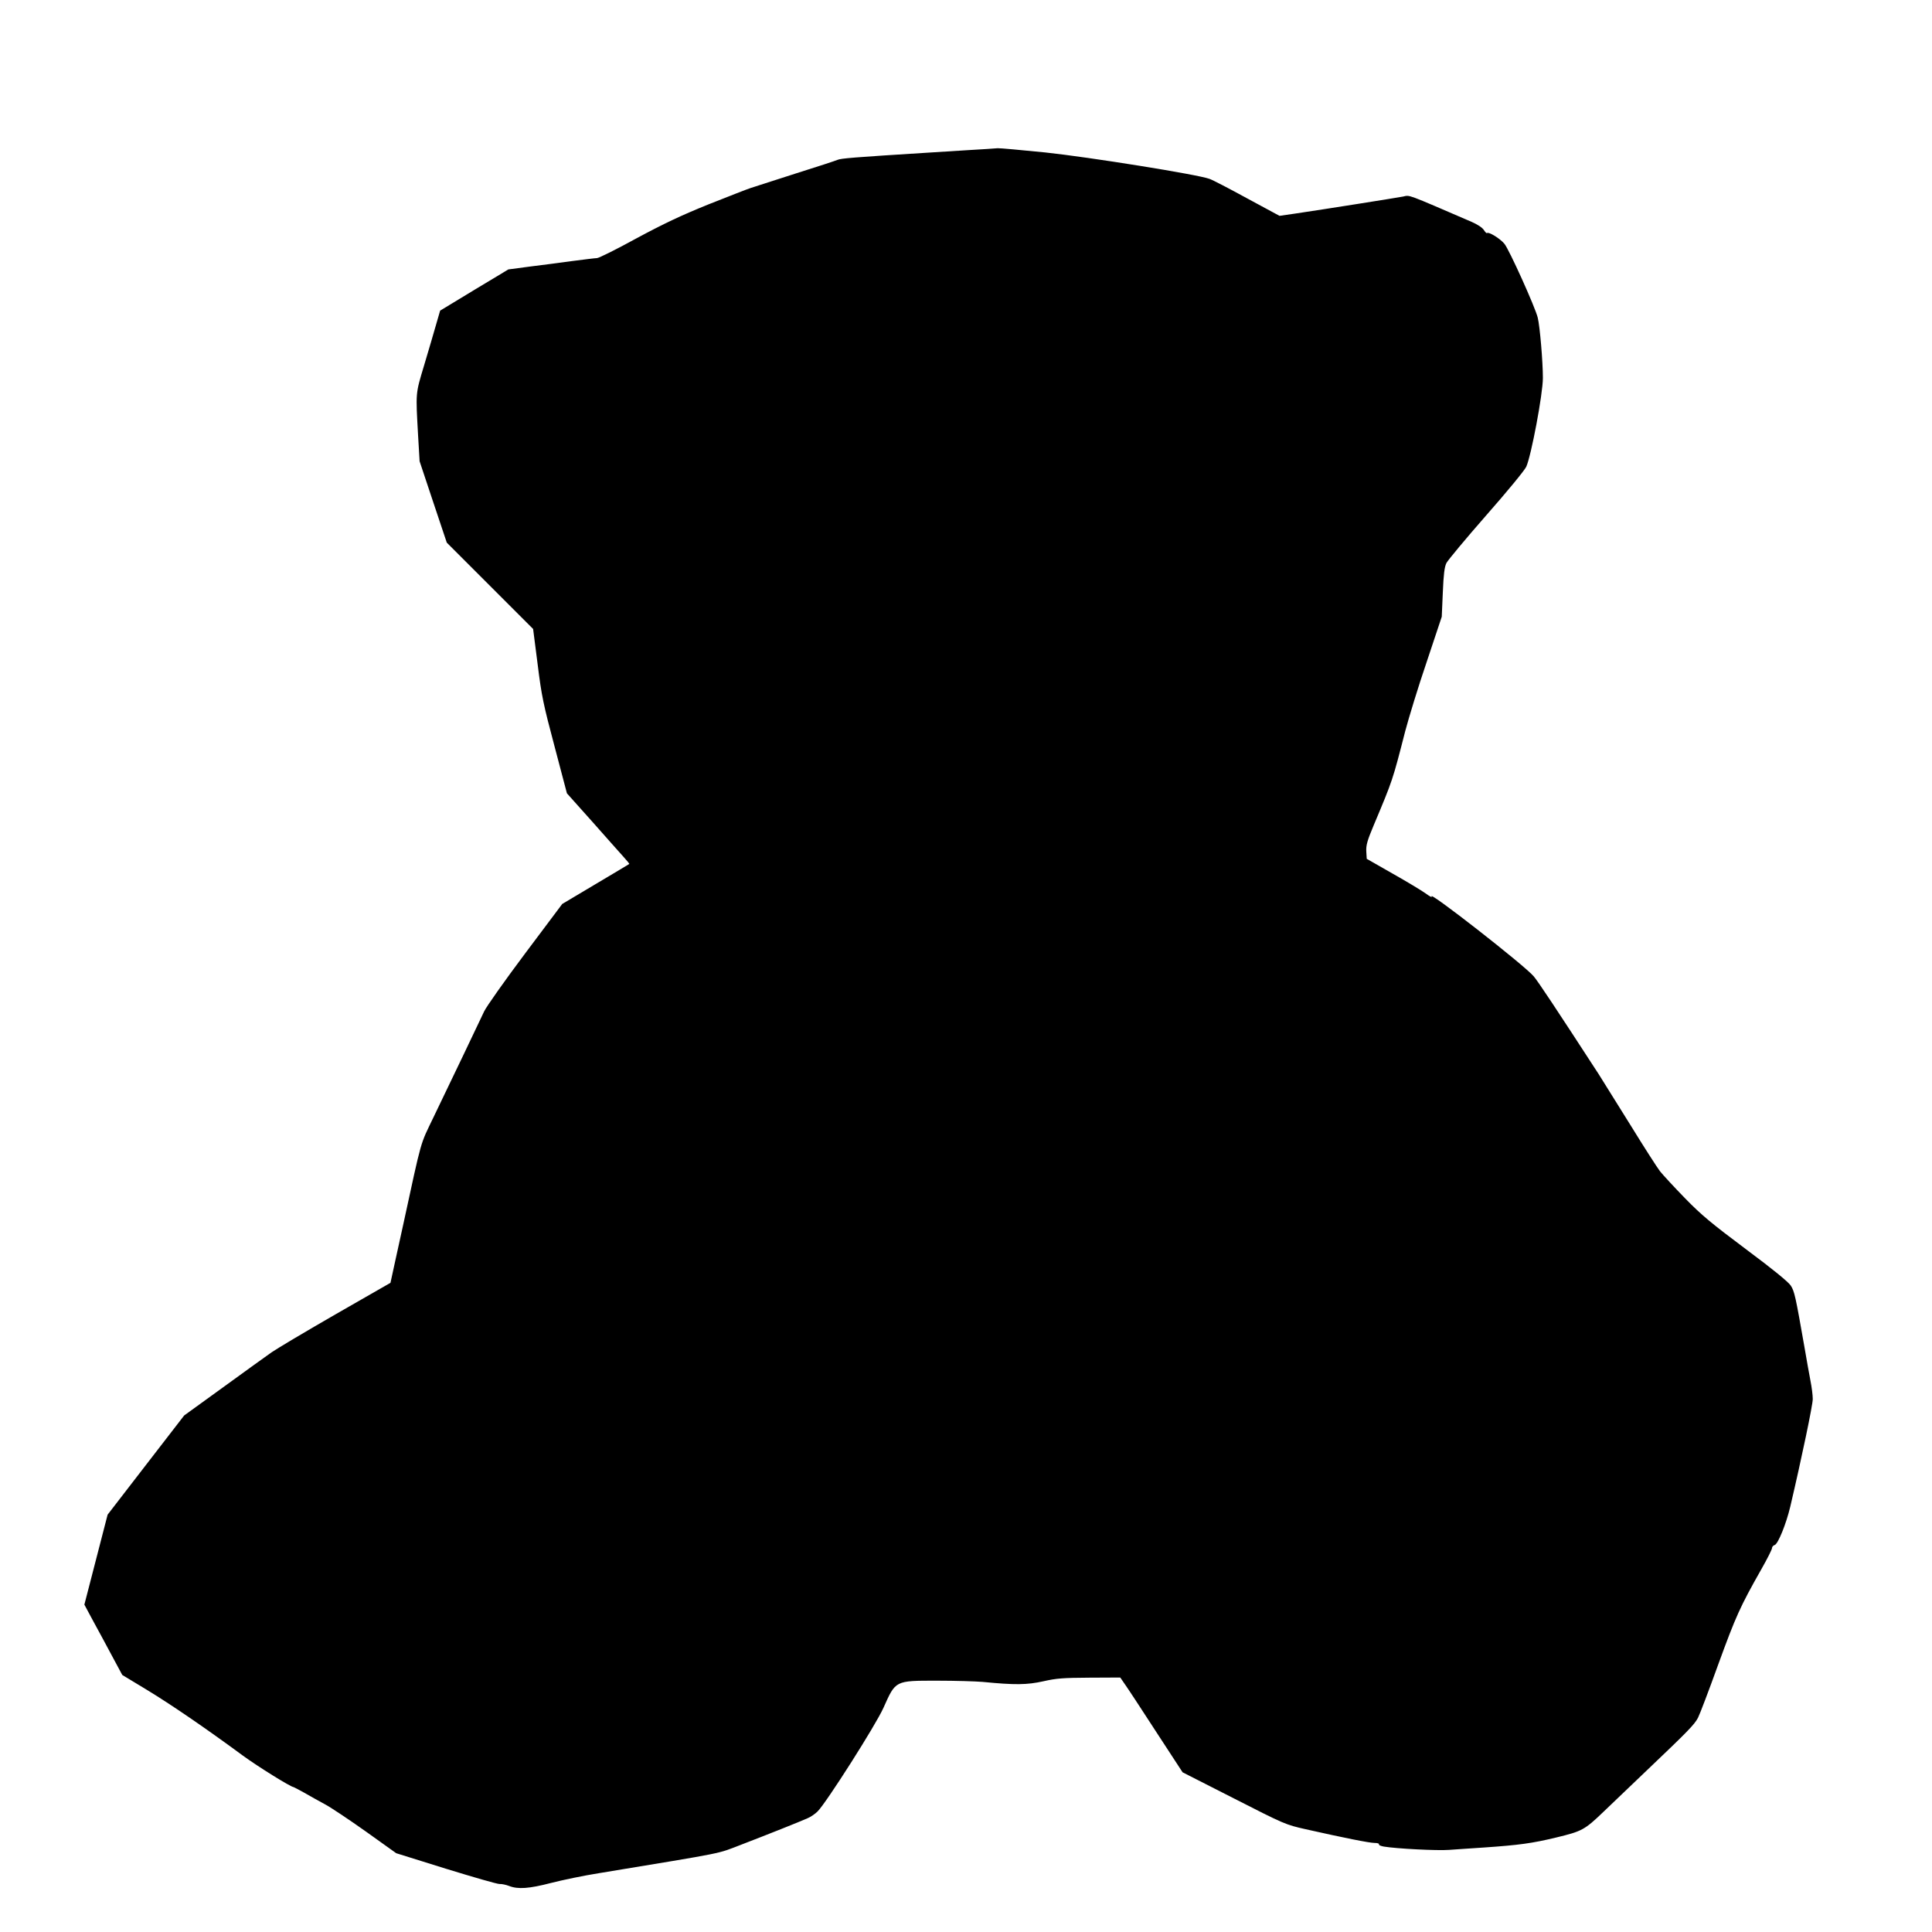
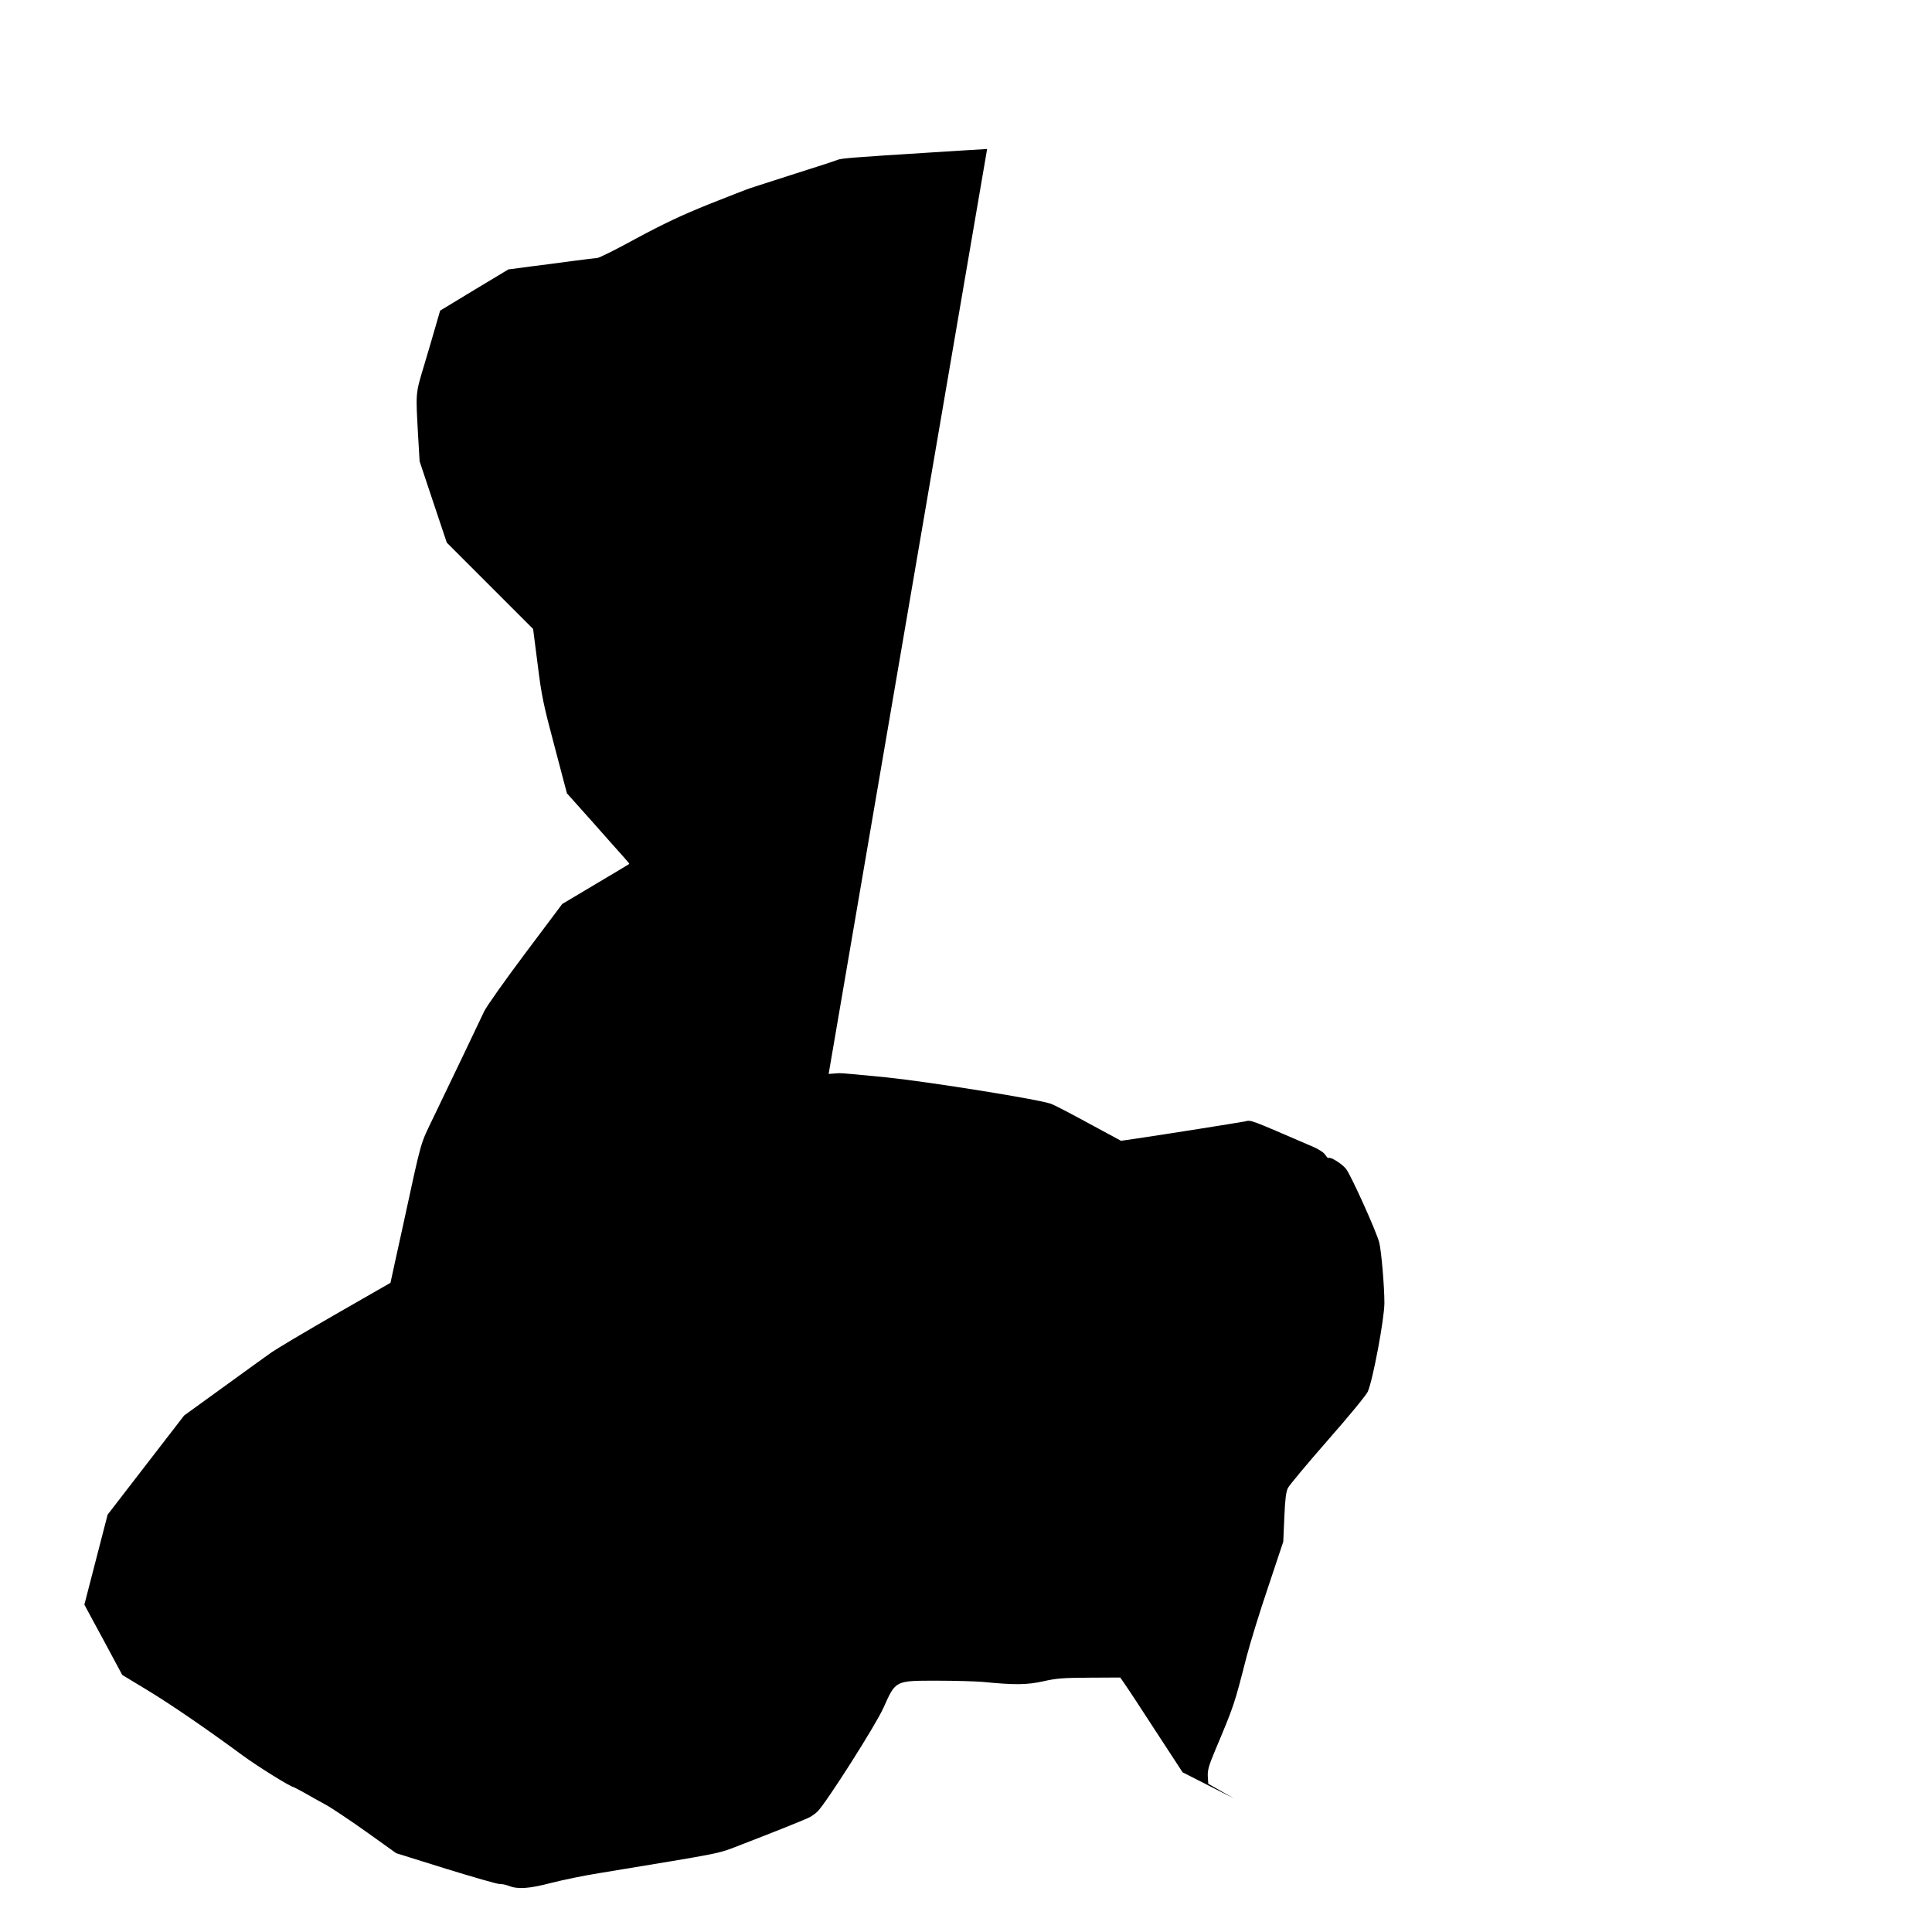
<svg xmlns="http://www.w3.org/2000/svg" version="1.0" width="1280pt" height="1280pt" viewBox="0 0 1280 1280" preserveAspectRatio="xMidYMid meet">
  <g transform="translate(0,1280) scale(0.1,-0.1)" fill="#000000" stroke="none">
-     <path d="M6540 11813 c-25 -1 -191 -12 -370 -23 -527 -33 -596 -39 -621 -49 -13 -6 -139 -47 -279 -91 -140 -45 -273 -88 -295 -95 -23 -7 -149 -57 -281 -109 -183 -74 -297 -128 -479 -226 -131 -72 -248 -130 -260 -130 -11 0 -83 -9 -160 -19 -77 -11 -205 -27 -284 -37 l-143 -19 -226 -136 -226 -137 -27 -93 c-15 -52 -50 -173 -79 -269 -58 -193 -56 -176 -40 -466 l10 -170 90 -270 90 -269 286 -286 286 -286 30 -234 c26 -210 38 -266 112 -544 l82 -311 169 -189 c92 -105 186 -209 207 -233 22 -24 39 -45 37 -46 -2 -2 -103 -62 -224 -134 l-220 -131 -246 -328 c-135 -180 -257 -353 -271 -383 -33 -71 -226 -474 -335 -700 -92 -192 -75 -130 -203 -720 -10 -47 -33 -151 -51 -232 l-32 -147 -361 -207 c-198 -114 -390 -228 -426 -253 -36 -25 -181 -130 -323 -233 l-257 -186 -254 -329 -253 -328 -31 -120 c-17 -66 -52 -200 -77 -298 l-46 -178 52 -97 c29 -53 60 -110 69 -127 9 -16 42 -78 73 -136 l57 -106 162 -98 c160 -97 391 -255 638 -437 97 -71 317 -208 335 -208 2 0 34 -17 72 -38 37 -22 100 -56 138 -77 39 -21 160 -102 270 -180 l200 -143 330 -103 c182 -56 341 -102 355 -101 14 1 42 -5 63 -13 59 -23 132 -18 278 20 74 19 217 49 319 65 860 142 775 125 942 189 169 65 383 150 439 175 20 8 50 29 66 45 58 58 385 572 436 686 82 183 75 180 357 180 118 0 253 -4 300 -8 214 -21 294 -20 402 4 88 20 133 23 306 24 l204 1 31 -45 c18 -25 111 -167 207 -315 l175 -268 340 -173 c335 -171 342 -174 475 -204 253 -57 423 -91 457 -91 19 0 32 -4 29 -9 -3 -5 11 -11 32 -15 84 -14 353 -28 432 -22 47 3 153 11 235 16 229 16 313 27 475 66 170 41 188 50 312 169 46 44 178 170 293 280 268 255 312 300 335 345 11 21 72 181 135 356 115 315 143 378 283 625 40 70 72 134 72 142 0 9 8 18 18 21 22 7 76 140 103 254 77 328 149 674 149 713 0 26 -7 80 -15 120 -8 41 -26 142 -40 224 -59 336 -66 370 -91 408 -17 25 -117 107 -297 241 -227 170 -294 225 -403 337 -72 74 -146 154 -166 179 -19 25 -106 160 -192 300 -87 140 -183 294 -214 343 -284 437 -402 615 -431 649 -63 74 -705 575 -676 528 5 -8 -13 1 -40 21 -28 20 -126 79 -220 132 l-170 97 -3 49 c-2 41 6 71 49 173 127 302 125 297 209 624 23 87 86 294 142 458 l100 300 7 160 c5 122 11 170 24 196 10 19 128 161 263 315 140 159 255 299 266 323 33 74 110 482 110 588 0 108 -20 343 -34 399 -16 68 -190 453 -221 490 -29 35 -104 81 -115 71 -3 -3 -12 6 -21 20 -10 16 -42 37 -81 54 -436 188 -408 178 -453 168 -42 -8 -519 -84 -716 -113 l-104 -15 -213 115 c-117 64 -230 123 -251 130 -78 29 -796 144 -1088 175 -159 16 -301 29 -315 28 -14 -1 -45 -3 -70 -5z" />
+     <path d="M6540 11813 c-25 -1 -191 -12 -370 -23 -527 -33 -596 -39 -621 -49 -13 -6 -139 -47 -279 -91 -140 -45 -273 -88 -295 -95 -23 -7 -149 -57 -281 -109 -183 -74 -297 -128 -479 -226 -131 -72 -248 -130 -260 -130 -11 0 -83 -9 -160 -19 -77 -11 -205 -27 -284 -37 l-143 -19 -226 -136 -226 -137 -27 -93 c-15 -52 -50 -173 -79 -269 -58 -193 -56 -176 -40 -466 l10 -170 90 -270 90 -269 286 -286 286 -286 30 -234 c26 -210 38 -266 112 -544 l82 -311 169 -189 c92 -105 186 -209 207 -233 22 -24 39 -45 37 -46 -2 -2 -103 -62 -224 -134 l-220 -131 -246 -328 c-135 -180 -257 -353 -271 -383 -33 -71 -226 -474 -335 -700 -92 -192 -75 -130 -203 -720 -10 -47 -33 -151 -51 -232 l-32 -147 -361 -207 c-198 -114 -390 -228 -426 -253 -36 -25 -181 -130 -323 -233 l-257 -186 -254 -329 -253 -328 -31 -120 c-17 -66 -52 -200 -77 -298 l-46 -178 52 -97 c29 -53 60 -110 69 -127 9 -16 42 -78 73 -136 l57 -106 162 -98 c160 -97 391 -255 638 -437 97 -71 317 -208 335 -208 2 0 34 -17 72 -38 37 -22 100 -56 138 -77 39 -21 160 -102 270 -180 l200 -143 330 -103 c182 -56 341 -102 355 -101 14 1 42 -5 63 -13 59 -23 132 -18 278 20 74 19 217 49 319 65 860 142 775 125 942 189 169 65 383 150 439 175 20 8 50 29 66 45 58 58 385 572 436 686 82 183 75 180 357 180 118 0 253 -4 300 -8 214 -21 294 -20 402 4 88 20 133 23 306 24 l204 1 31 -45 c18 -25 111 -167 207 -315 l175 -268 340 -173 l-170 97 -3 49 c-2 41 6 71 49 173 127 302 125 297 209 624 23 87 86 294 142 458 l100 300 7 160 c5 122 11 170 24 196 10 19 128 161 263 315 140 159 255 299 266 323 33 74 110 482 110 588 0 108 -20 343 -34 399 -16 68 -190 453 -221 490 -29 35 -104 81 -115 71 -3 -3 -12 6 -21 20 -10 16 -42 37 -81 54 -436 188 -408 178 -453 168 -42 -8 -519 -84 -716 -113 l-104 -15 -213 115 c-117 64 -230 123 -251 130 -78 29 -796 144 -1088 175 -159 16 -301 29 -315 28 -14 -1 -45 -3 -70 -5z" />
  </g>
</svg>